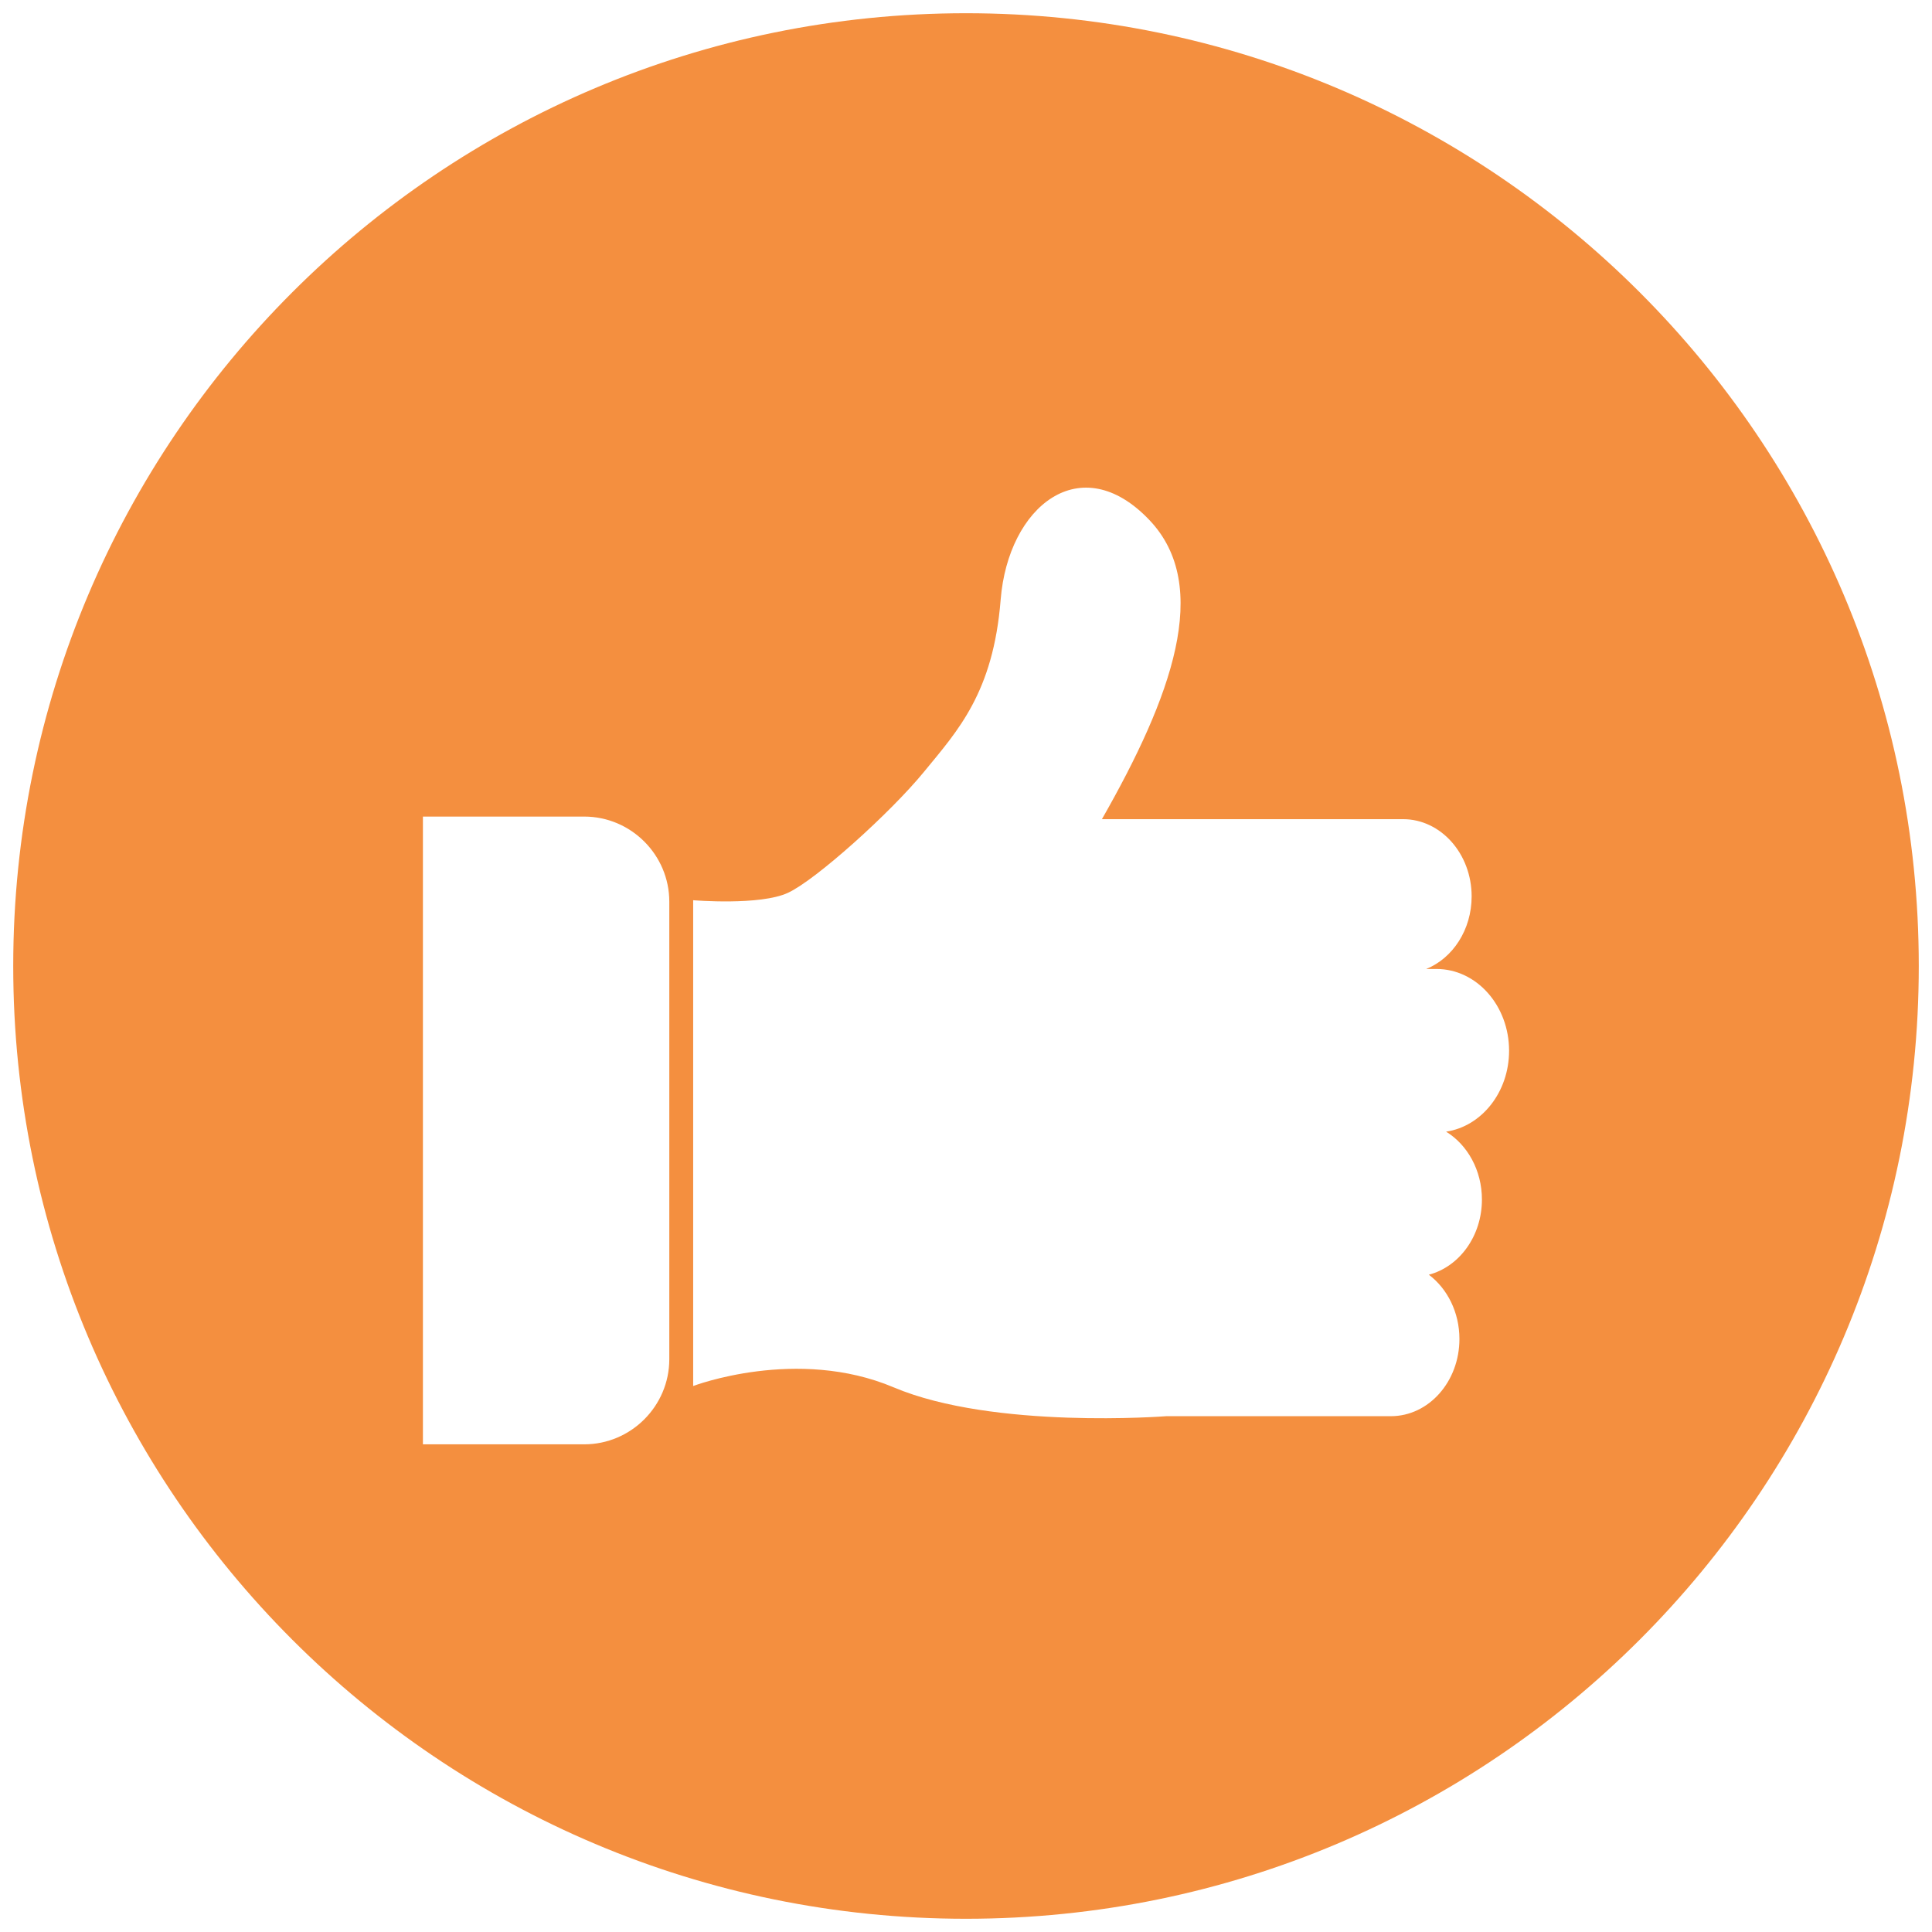
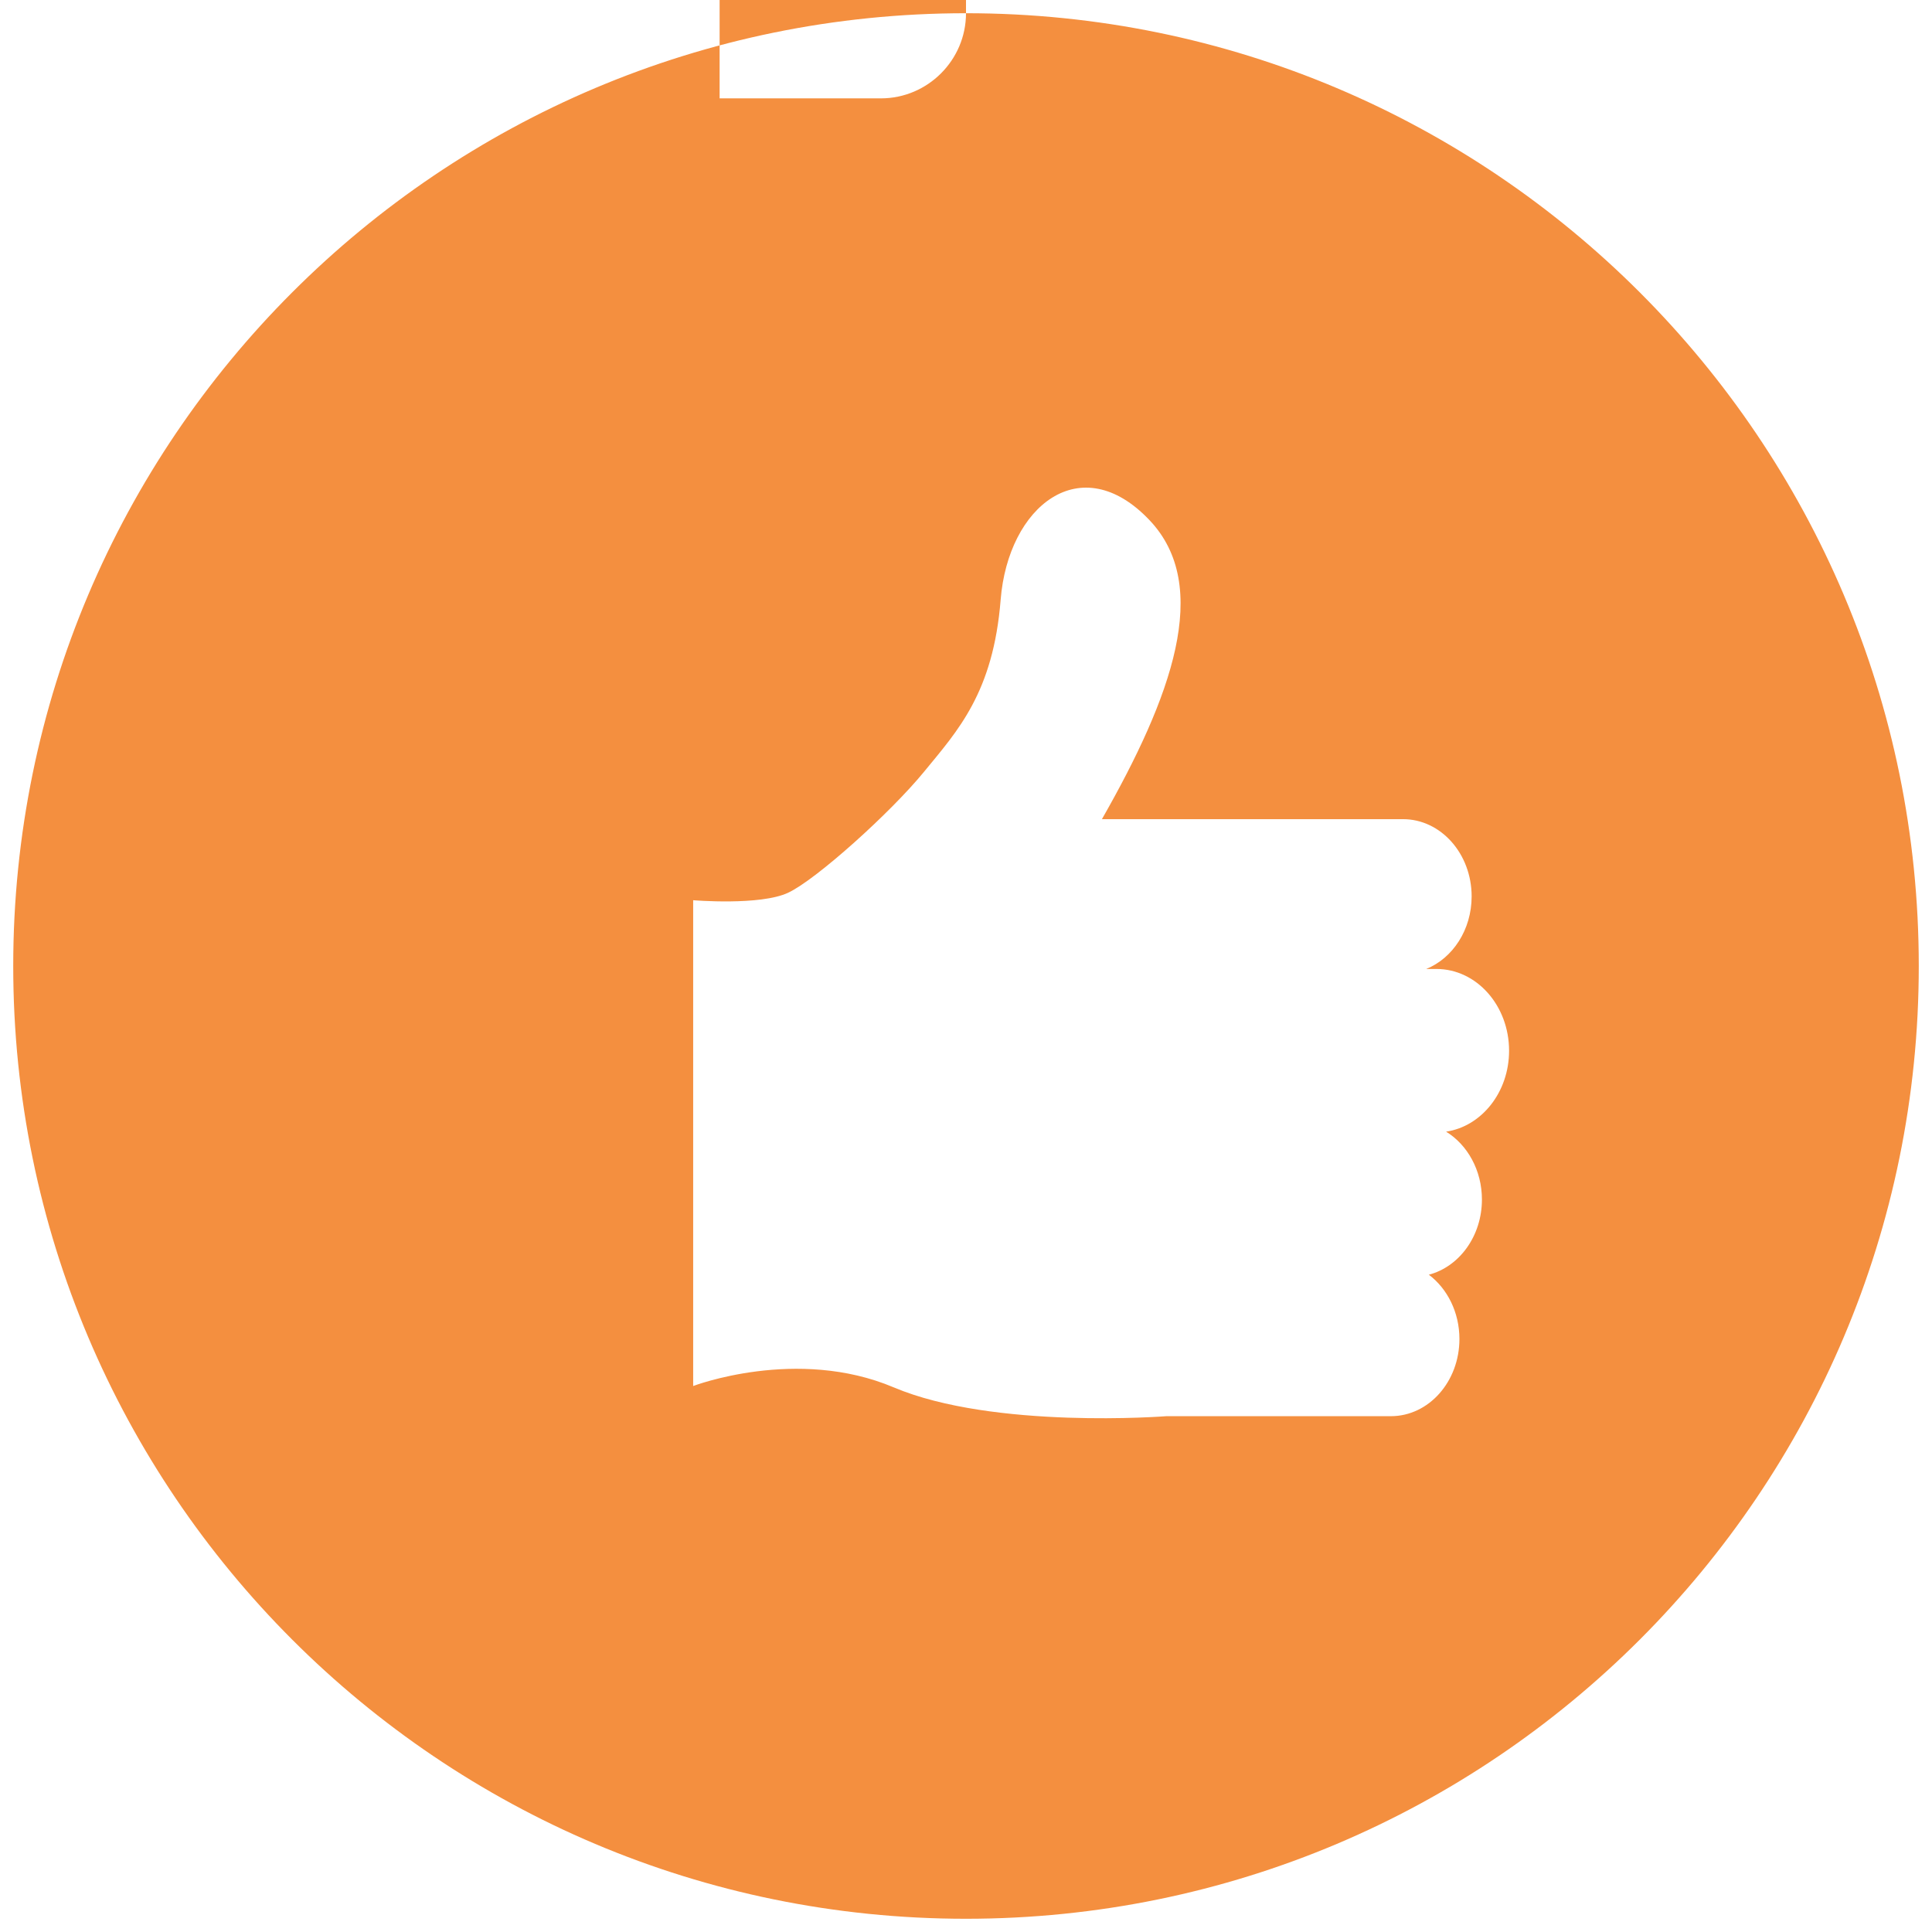
<svg xmlns="http://www.w3.org/2000/svg" version="1.1" x="0px" y="0px" viewBox="0 0 1024 1024" style="enable-background:new 0 0 1024 1024;" xml:space="preserve">
  <g id="thumb-up">
-     <path id="thumb-up_1_" style="fill:#F48F3F;" d="M512,7.01C233.096,7.01,7.011,233.116,7.011,512S233.096,1016.989,512,1016.989   S1016.99,790.884,1016.99,512S790.904,7.01,512,7.01z M354.744,720.396c0,24.823-20.282,45.126-45.105,45.126h-85.481v-332.72   h85.481c24.823,0,45.105,20.302,45.105,45.105V720.396z M785.451,635.764c0,19.432-12.028,35.648-28.143,39.858   c9.768,7.341,16.218,19.867,16.218,34.073c0,22.583-16.259,40.916-36.353,40.916H618.158c0,0-91.414,7.154-144.44-15.264   c-51.368-21.754-106.323-0.727-106.323-0.727V477.139c0,0,35.545,2.966,50.31-3.961c14.828-6.906,54.333-42.45,72.106-64.184   c17.773-21.692,36.644-41.829,40.564-91.205c3.961-49.357,42.409-80.588,78.907-42.077c33.264,35.047,11.613,93.86-25.237,158.458   h159.578c20.075,0,36.374,18.353,36.374,40.936c0,17.711-10.016,32.766-24.056,38.469h5.392c21.277,0,38.511,19.39,38.511,43.342   c0,21.961-14.558,40.086-33.388,42.886C777.757,606.731,785.451,620.252,785.451,635.764z" />
+     <path id="thumb-up_1_" style="fill:#F48F3F;" d="M512,7.01C233.096,7.01,7.011,233.116,7.011,512S233.096,1016.989,512,1016.989   S1016.99,790.884,1016.99,512S790.904,7.01,512,7.01z c0,24.823-20.282,45.126-45.105,45.126h-85.481v-332.72   h85.481c24.823,0,45.105,20.302,45.105,45.105V720.396z M785.451,635.764c0,19.432-12.028,35.648-28.143,39.858   c9.768,7.341,16.218,19.867,16.218,34.073c0,22.583-16.259,40.916-36.353,40.916H618.158c0,0-91.414,7.154-144.44-15.264   c-51.368-21.754-106.323-0.727-106.323-0.727V477.139c0,0,35.545,2.966,50.31-3.961c14.828-6.906,54.333-42.45,72.106-64.184   c17.773-21.692,36.644-41.829,40.564-91.205c3.961-49.357,42.409-80.588,78.907-42.077c33.264,35.047,11.613,93.86-25.237,158.458   h159.578c20.075,0,36.374,18.353,36.374,40.936c0,17.711-10.016,32.766-24.056,38.469h5.392c21.277,0,38.511,19.39,38.511,43.342   c0,21.961-14.558,40.086-33.388,42.886C777.757,606.731,785.451,620.252,785.451,635.764z" />
  </g>
  <g id="Layer_1">
</g>
</svg>